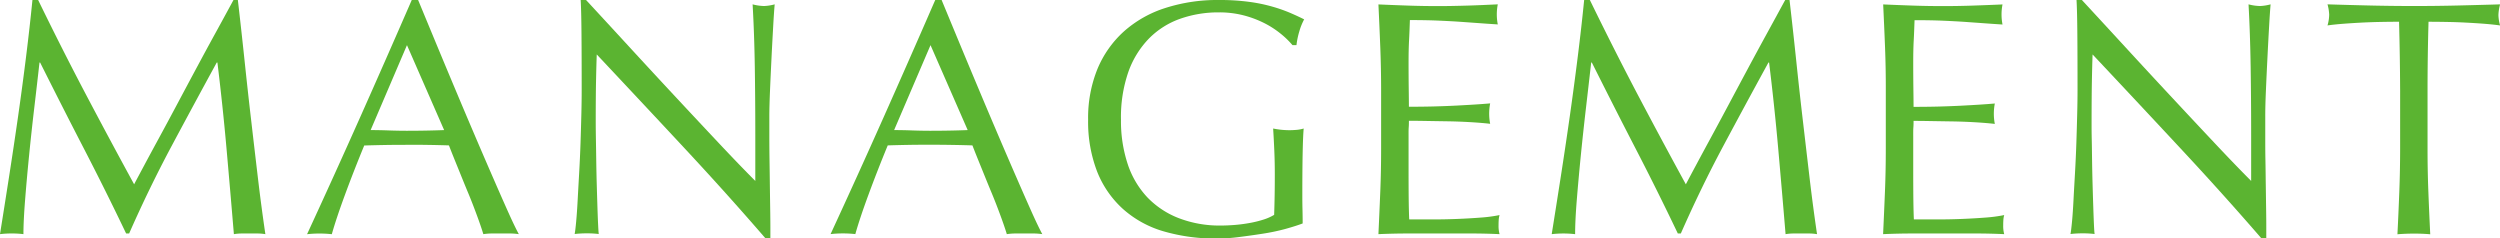
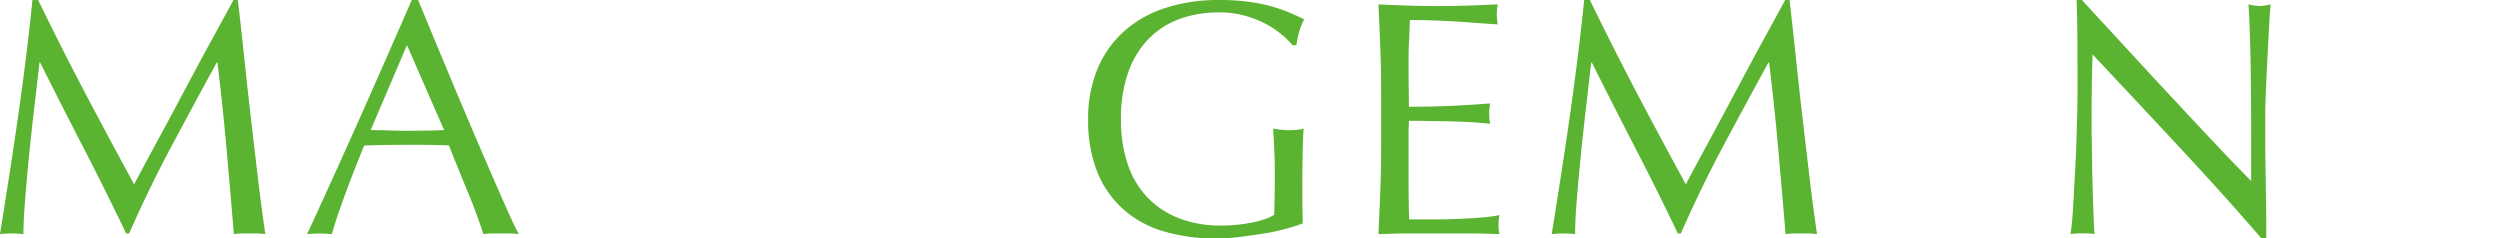
<svg xmlns="http://www.w3.org/2000/svg" viewBox="0 0 134.532 12.834">
  <defs>
    <style>.a{fill:#5bb431;}</style>
  </defs>
  <title>g_management</title>
  <path class="a" d="M4.563,4.968q1.27,2.413,2.655,4.95c.119-.228.294-.555.521-.98s.492-.915.793-1.468.621-1.148.963-1.79.689-1.293,1.043-1.953.705-1.309,1.054-1.944S12.265.553,12.564,0H12.8q.2,1.729.369,3.339t.351,3.168q.18,1.557.36,3.078t.4,3.016a2.535,2.535,0,0,0-.424-.036h-.846a2.535,2.535,0,0,0-.424.036q-.2-2.394-.4-4.645T11.7,3.366h-.037Q10.423,5.634,9.226,7.875T6.949,12.564H6.787Q5.706,10.3,4.527,8.02T2.16,3.366H2.125Q2,4.482,1.846,5.787T1.566,8.361Q1.44,9.63,1.351,10.755T1.261,12.6a5.025,5.025,0,0,0-.63-.036A5.03,5.03,0,0,0,0,12.6q.234-1.459.486-3.078T.973,6.265q.234-1.638.432-3.231T1.746,0h.307Q3.295,2.556,4.563,4.968Z" />
  <path class="a" d="M27.919,12.6a3.333,3.333,0,0,0-.478-.036h-.953a3.323,3.323,0,0,0-.478.036q-.126-.415-.342-1c-.144-.391-.3-.8-.478-1.225s-.351-.857-.531-1.3-.348-.854-.5-1.251q-.576-.018-1.17-.027T21.8,7.794q-.558,0-1.1.009t-1.1.027q-.576,1.4-1.044,2.673t-.7,2.1a6.156,6.156,0,0,0-1.332,0q1.456-3.151,2.844-6.265T22.158,0H22.5q.432,1.044.936,2.259t1.026,2.457q.521,1.242,1.044,2.467t.981,2.276q.458,1.053.828,1.881T27.919,12.6ZM19.945,7c.312,0,.635.007.972.019s.659.018.972.018q.5,0,1.008-.009T23.9,7l-2-4.571Z" />
-   <path class="a" d="M36.793,7.93q-2.341-2.512-4.68-5-.019.5-.037,1.35t-.018,2.3q0,.378.01.937t.018,1.17q.009.612.027,1.242t.035,1.17c.012.359.023.675.036.944s.024.453.036.55a5.014,5.014,0,0,0-.63-.036,5.627,5.627,0,0,0-.666.036c.024-.12.051-.343.081-.666s.057-.711.081-1.161.051-.939.081-1.467.054-1.057.072-1.584.032-1.045.045-1.549.018-.954.018-1.35q0-1.729-.01-2.97T31.248,0h.289q1.1,1.188,2.349,2.547t2.483,2.683q1.233,1.323,2.34,2.5t1.936,2.007V7.29q0-1.89-.027-3.681T40.5.234a2.62,2.62,0,0,0,.613.09,2.525,2.525,0,0,0,.575-.09q-.037.4-.081,1.188c-.029.528-.061,1.093-.09,1.692s-.057,1.188-.081,1.764S41.4,5.916,41.4,6.265V7.344q0,.612.01,1.278t.018,1.341q.009.675.018,1.261c.006.39.01.729.01,1.017v.594H41.2Q39.132,10.44,36.793,7.93Z" />
-   <path class="a" d="M56.089,12.6a3.333,3.333,0,0,0-.478-.036h-.953a3.323,3.323,0,0,0-.478.036q-.126-.415-.342-1c-.144-.391-.3-.8-.478-1.225s-.351-.857-.531-1.3-.348-.854-.5-1.251q-.576-.018-1.17-.027t-1.187-.009q-.558,0-1.1.009t-1.1.027q-.576,1.4-1.044,2.673t-.7,2.1a6.156,6.156,0,0,0-1.332,0q1.456-3.151,2.844-6.265T50.328,0h.343q.432,1.044.936,2.259t1.026,2.457q.521,1.242,1.044,2.467t.981,2.276q.458,1.053.828,1.881T56.089,12.6ZM48.115,7c.312,0,.635.007.972.019s.659.018.972.018q.5,0,1.008-.009T52.074,7l-2-4.571Z" />
  <path class="a" d="M68.877,1.782a4.871,4.871,0,0,0-.9-.567,5.581,5.581,0,0,0-1.1-.4A5.241,5.241,0,0,0,65.592.666a6.169,6.169,0,0,0-2.078.342A4.42,4.42,0,0,0,61.84,2.062a4.934,4.934,0,0,0-1.117,1.8,7.422,7.422,0,0,0-.4,2.583,7.366,7.366,0,0,0,.359,2.376,4.807,4.807,0,0,0,1.053,1.791,4.68,4.68,0,0,0,1.693,1.125,6.09,6.09,0,0,0,2.258.4c.252,0,.516-.012.793-.035s.543-.061.8-.108a5.826,5.826,0,0,0,.72-.18,2.677,2.677,0,0,0,.567-.252q.018-.541.027-1.08c.006-.36.008-.727.008-1.1,0-.42-.008-.84-.026-1.26s-.039-.821-.063-1.206a4.37,4.37,0,0,0,.864.09q.2,0,.4-.018a1.9,1.9,0,0,0,.379-.072q-.037.415-.055,1.3t-.018,2.35q0,.36.009.729t.009.729q-.378.144-.945.3a11.14,11.14,0,0,1-1.205.252q-.639.1-1.278.18a9.191,9.191,0,0,1-1.161.081,10.019,10.019,0,0,1-2.889-.387,5.641,5.641,0,0,1-2.187-1.2A5.368,5.368,0,0,1,59.04,9.234a7.441,7.441,0,0,1-.485-2.79,6.98,6.98,0,0,1,.5-2.728A5.617,5.617,0,0,1,60.48,1.692,6.143,6.143,0,0,1,62.7.433,9.15,9.15,0,0,1,65.592,0a11.846,11.846,0,0,1,1.629.1A8.571,8.571,0,0,1,68.48.36,8.217,8.217,0,0,1,69.444.7q.415.18.737.342a3.116,3.116,0,0,0-.261.648,4.171,4.171,0,0,0-.153.738h-.215A4.7,4.7,0,0,0,68.877,1.782Z" />
  <path class="a" d="M74.277,2.538q-.045-1.151-.1-2.3c.541.024,1.077.045,1.611.063s1.07.027,1.611.027S78.475.315,79,.3,80.064.259,80.6.234a2.792,2.792,0,0,0,0,1.08c-.384-.024-.734-.048-1.053-.072L78.543,1.17q-.53-.035-1.16-.062T75.87,1.08c-.013.385-.026.75-.045,1.1s-.026.745-.026,1.188q0,.7.008,1.368c.006.444.01.78.01,1.008q.791,0,1.422-.018t1.152-.045c.348-.019.668-.036.963-.055s.572-.039.836-.062a2.9,2.9,0,0,0-.053.558,2.811,2.811,0,0,0,.053.54q-.467-.054-1.088-.09t-1.242-.045q-.621-.009-1.17-.019c-.367-.006-.657-.009-.873-.009,0,.108,0,.226-.01.352s-.008.285-.008.477V9.108q0,1.025.008,1.691c.006.444.016.78.027,1.009h1.26q.684,0,1.342-.027t1.242-.072a7.9,7.9,0,0,0,1.017-.135,1.255,1.255,0,0,0-.046.279c-.006.1-.008.2-.008.278a1.671,1.671,0,0,0,.054.469q-.81-.037-1.611-.036H75.816c-.541,0-1.086.012-1.639.036q.054-1.153.1-2.295t.045-2.331v-3.1Q74.322,3.69,74.277,2.538Z" />
  <path class="a" d="M88.064,4.968q1.27,2.413,2.656,4.95.179-.341.521-.98t.792-1.468q.45-.828.963-1.79t1.044-1.953q.53-.99,1.053-1.944T96.066,0H96.3q.2,1.729.368,3.339t.351,3.168q.182,1.557.361,3.078t.4,3.016a2.524,2.524,0,0,0-.423-.036h-.846a2.535,2.535,0,0,0-.424.036q-.2-2.394-.4-4.645T95.2,3.366h-.036q-1.242,2.268-2.439,4.509T90.45,12.564h-.162Q89.208,10.3,88.029,8.02T85.662,3.366h-.036q-.126,1.116-.278,2.421t-.279,2.574q-.126,1.269-.217,2.394t-.09,1.846a5.508,5.508,0,0,0-1.26,0q.234-1.459.486-3.078t.486-3.258q.233-1.638.432-3.231T85.248,0h.307Q86.8,2.556,88.064,4.968Z" />
-   <path class="a" d="M101.439,2.538q-.045-1.151-.1-2.3c.541.024,1.077.045,1.611.063s1.07.027,1.611.027,1.074-.009,1.6-.027,1.063-.038,1.6-.062a2.792,2.792,0,0,0,0,1.08c-.384-.024-.734-.048-1.053-.072l-1.008-.072q-.53-.035-1.16-.062t-1.513-.027c-.013.385-.026.75-.045,1.1s-.026.745-.026,1.188q0,.7.008,1.368c.006.444.01.78.01,1.008q.791,0,1.422-.018t1.152-.045c.348-.019.668-.036.963-.055s.572-.039.836-.062a2.9,2.9,0,0,0-.053.558,2.811,2.811,0,0,0,.053.54q-.467-.054-1.088-.09t-1.242-.045q-.621-.009-1.17-.019c-.367-.006-.657-.009-.873-.009,0,.108,0,.226-.01.352s-.008.285-.008.477V9.108q0,1.025.008,1.691c.006.444.016.78.027,1.009h1.26q.684,0,1.342-.027t1.242-.072a7.9,7.9,0,0,0,1.017-.135,1.255,1.255,0,0,0-.046.279c-.006.1-.008.2-.008.278a1.671,1.671,0,0,0,.054.469q-.81-.037-1.611-.036h-3.267c-.541,0-1.086.012-1.639.036q.054-1.153.1-2.295t.045-2.331v-3.1Q101.484,3.69,101.439,2.538Z" />
  <path class="a" d="M117.288,7.93q-2.339-2.512-4.68-5-.019.5-.036,1.35t-.018,2.3c0,.252,0,.564.009.937s.012.762.018,1.17.015.822.027,1.242.024.81.036,1.17.023.675.035.944.024.453.037.55a5.03,5.03,0,0,0-.631-.036,5.627,5.627,0,0,0-.666.036c.024-.12.051-.343.082-.666s.057-.711.08-1.161.051-.939.081-1.467.054-1.057.072-1.584.032-1.045.045-1.549.019-.954.019-1.35q0-1.729-.01-2.97T111.744,0h.288q1.1,1.188,2.349,2.547t2.484,2.683q1.233,1.323,2.34,2.5t1.936,2.007V7.29q0-1.89-.027-3.681T121,.234a2.612,2.612,0,0,0,.612.09,2.525,2.525,0,0,0,.575-.09q-.035.4-.08,1.188t-.09,1.692q-.045.9-.082,1.764T121.9,6.265V7.344c0,.408,0,.835.009,1.278s.012.892.019,1.341.012.87.018,1.261.009.729.009,1.017v.594H121.7Q119.628,10.44,117.288,7.93Z" />
-   <path class="a" d="M129.1,1.17q-.467,0-.98.01t-1.025.035c-.343.019-.673.039-.99.063s-.6.054-.855.09a2.16,2.16,0,0,0,.09-.576,2.448,2.448,0,0,0-.09-.558q1.188.037,2.322.063t2.322.027q1.187,0,2.322-.027t2.321-.062a2.532,2.532,0,0,0-.09.576,2.153,2.153,0,0,0,.09.558c-.252-.036-.537-.065-.854-.09s-.648-.045-.99-.063-.684-.029-1.026-.035-.669-.01-.981-.01q-.053,1.854-.053,3.727v3.1q0,1.188.045,2.34t.1,2.269q-.415-.037-.882-.036t-.883.036q.056-1.116.1-2.269t.045-2.34V4.9Q129.15,3.024,129.1,1.17Z" />
</svg>